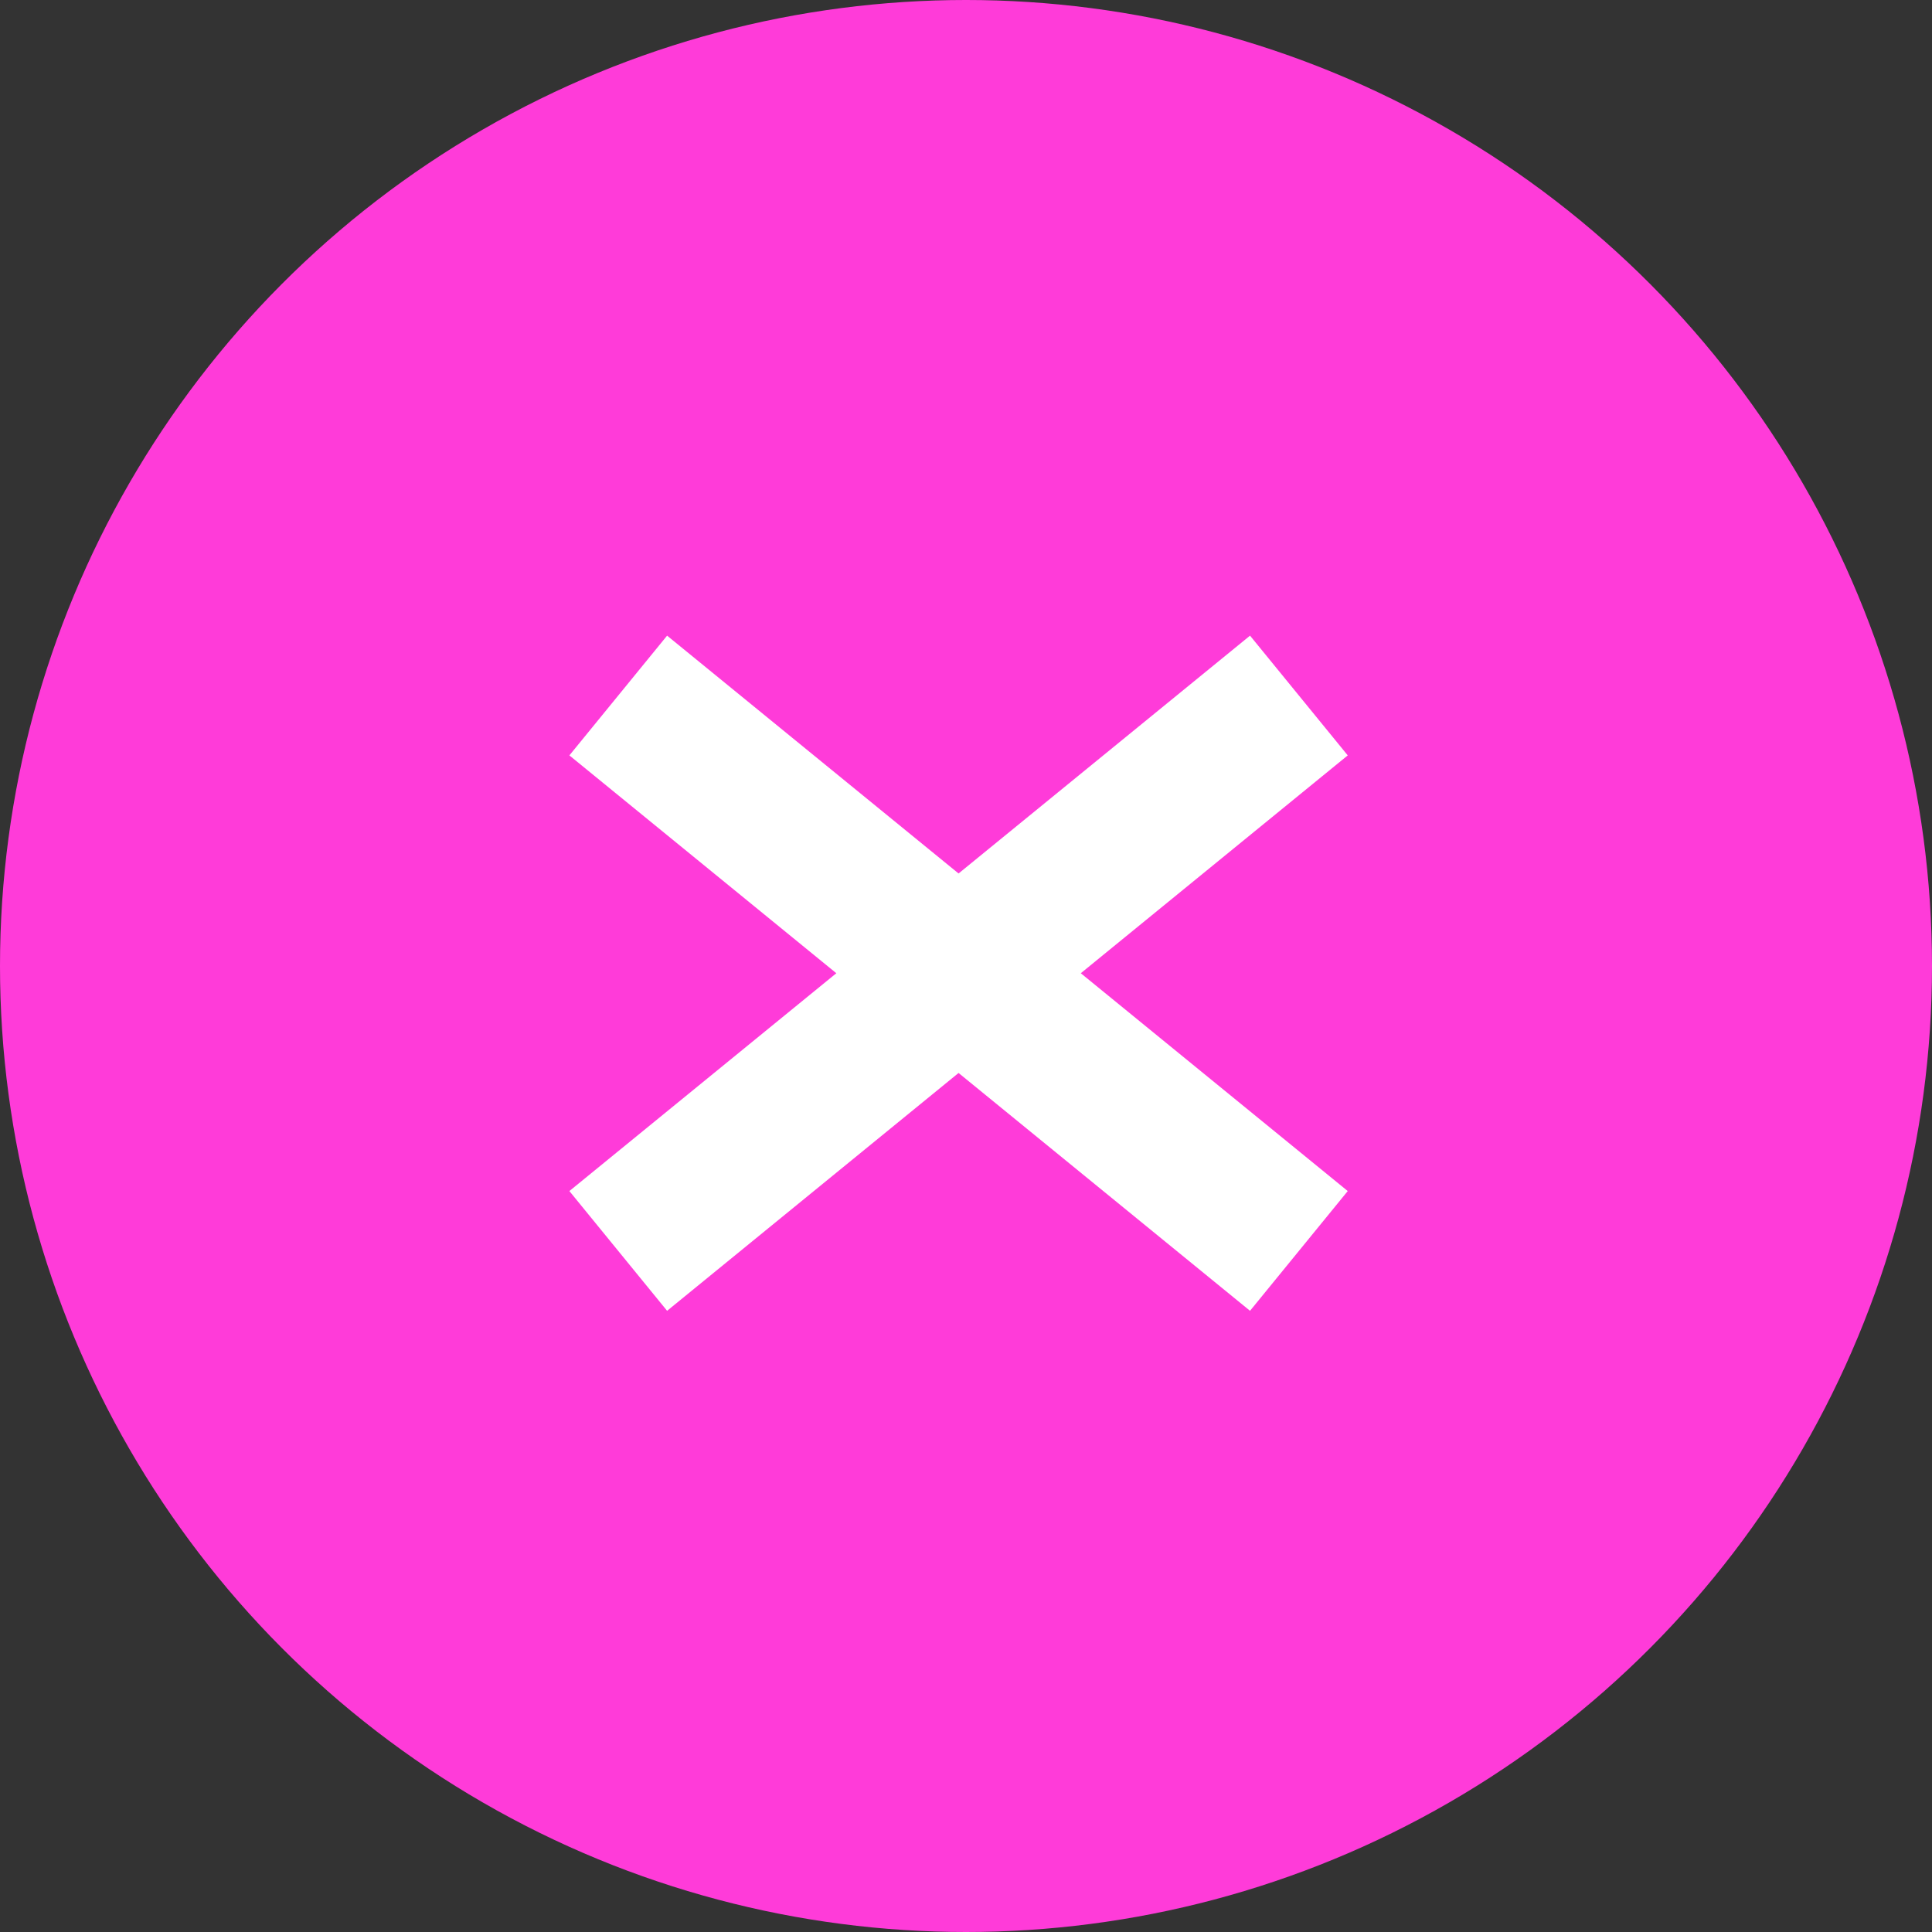
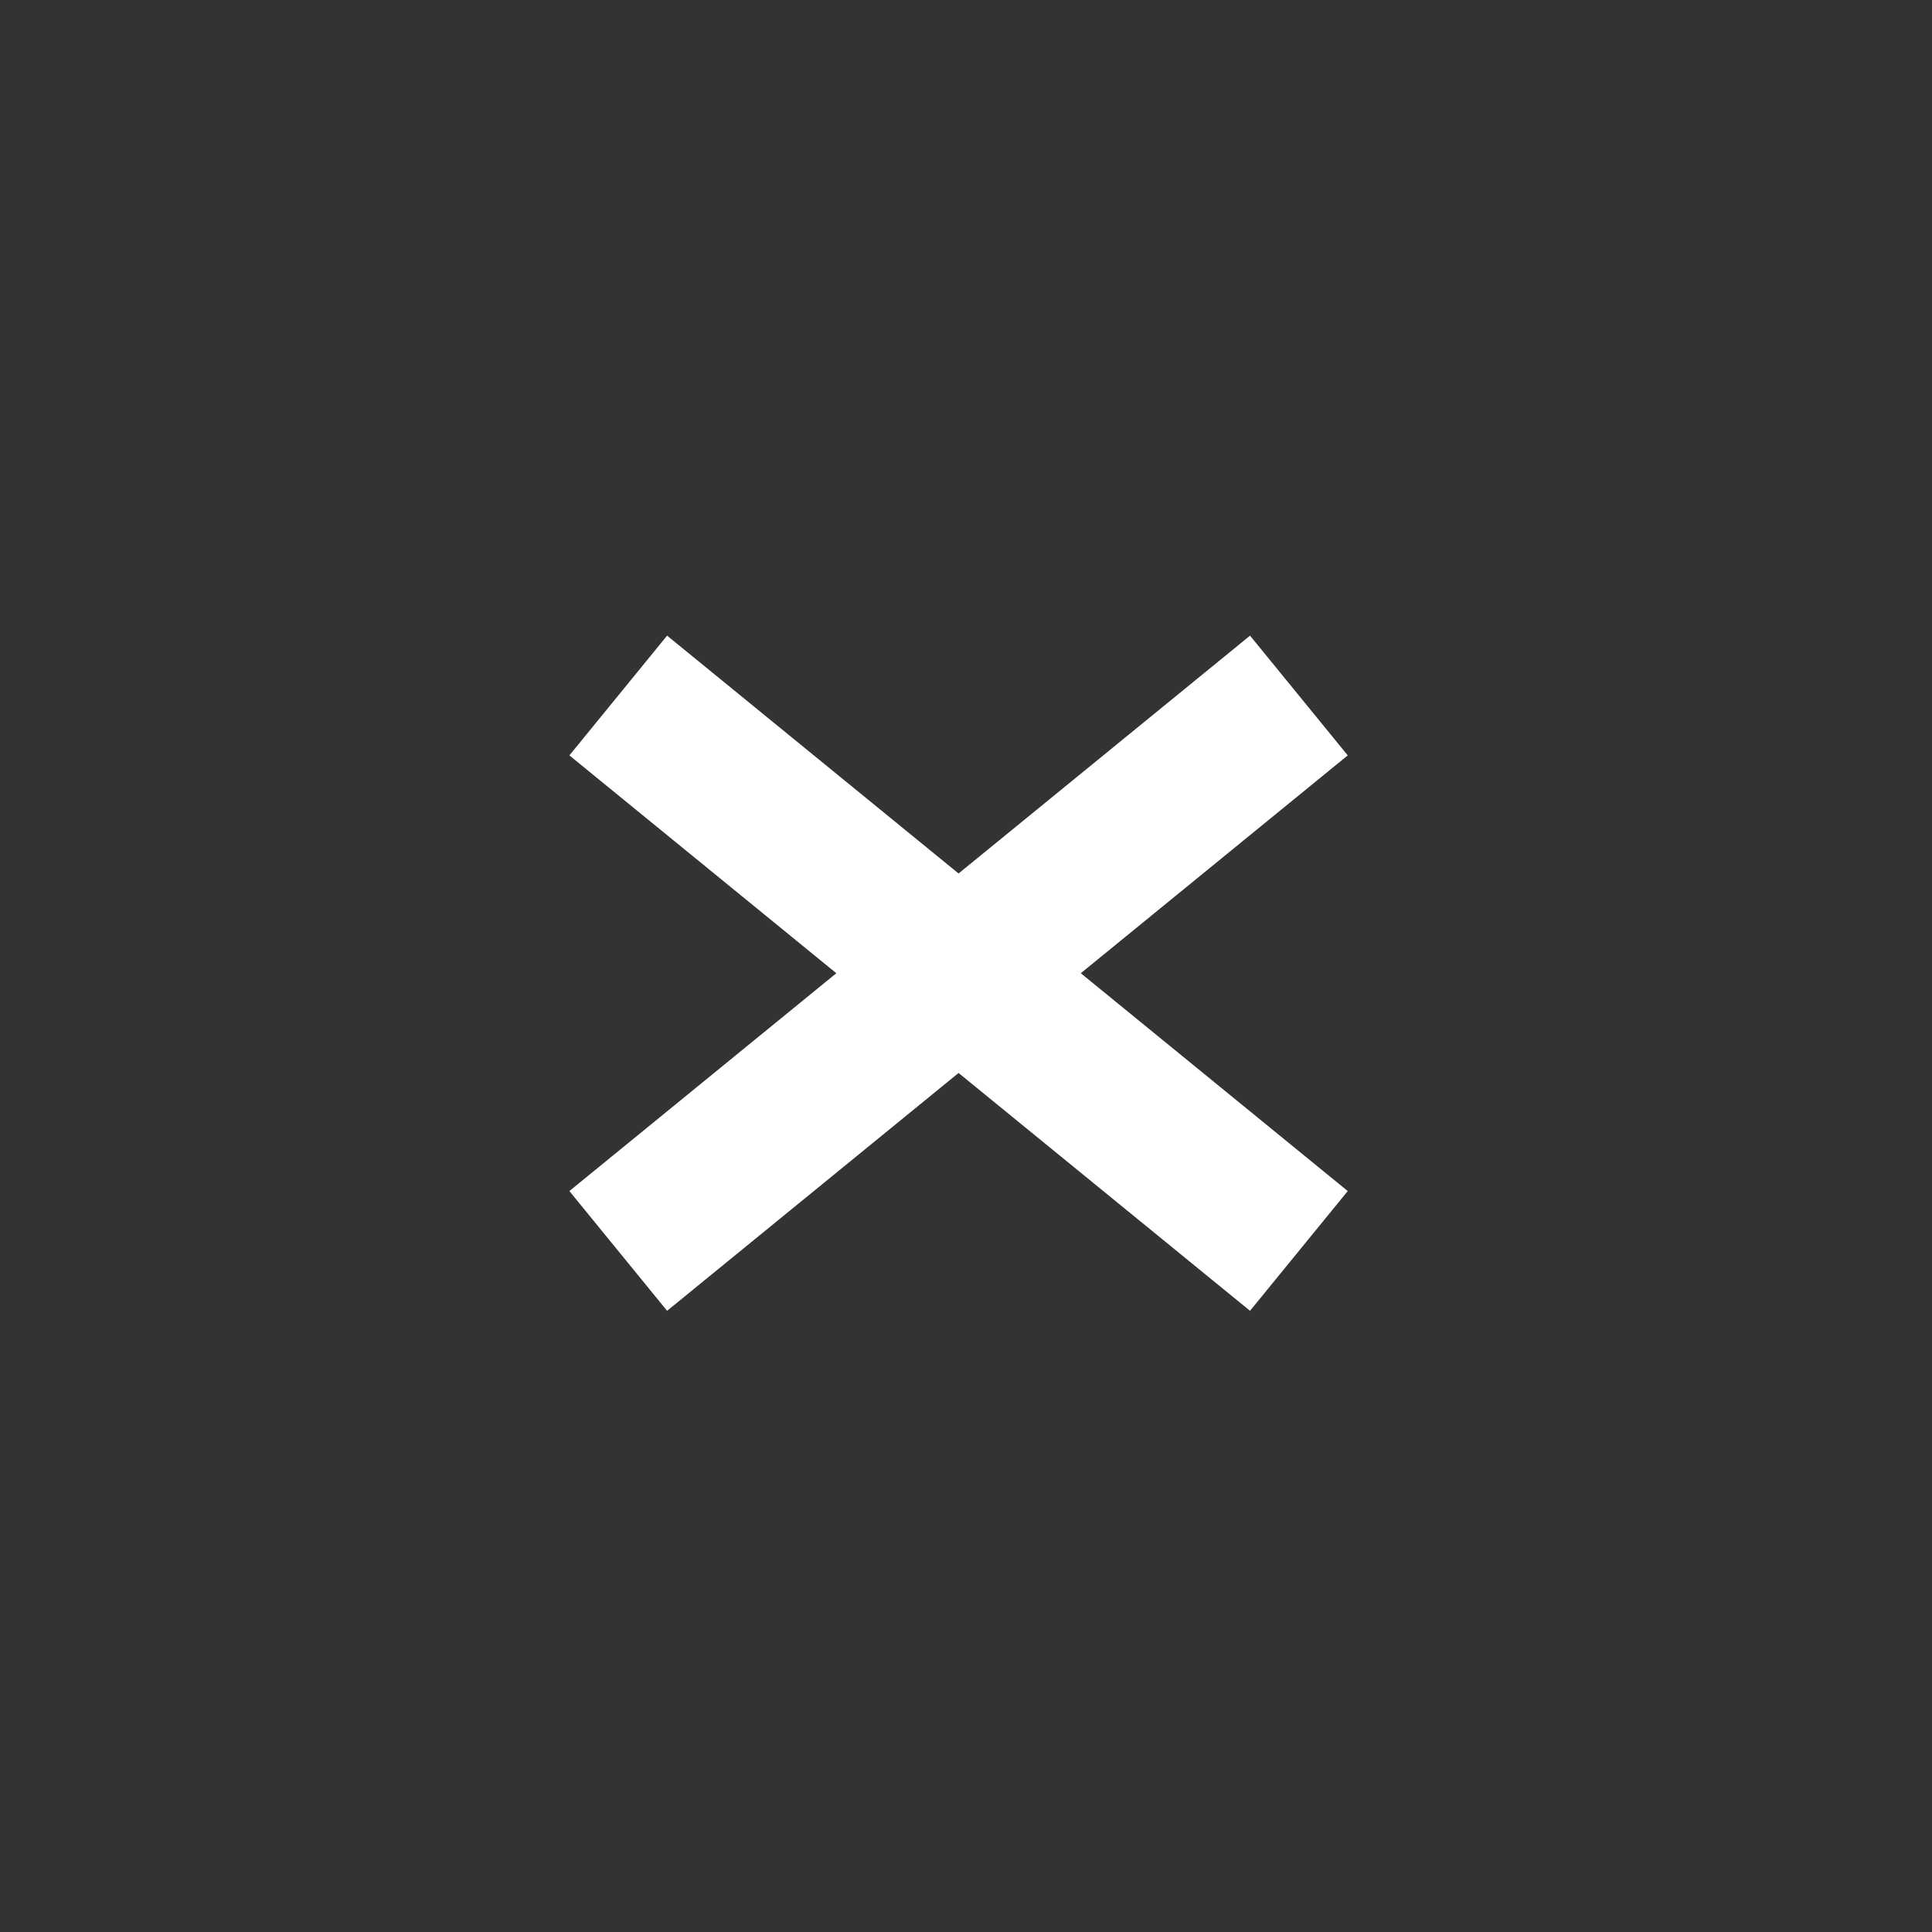
<svg xmlns="http://www.w3.org/2000/svg" width="50" height="50" viewBox="0 0 50 50" fill="none">
  <rect x="0" y="0" width="50" height="50" fill="#333333" stroke="none" />
-   <circle cx="25" cy="25" r="25" fill="#FF3BD9" />
  <path d="M33.615 32.374L16 18M33.615 18L16 32.374" stroke="white" stroke-width="4" />
</svg>